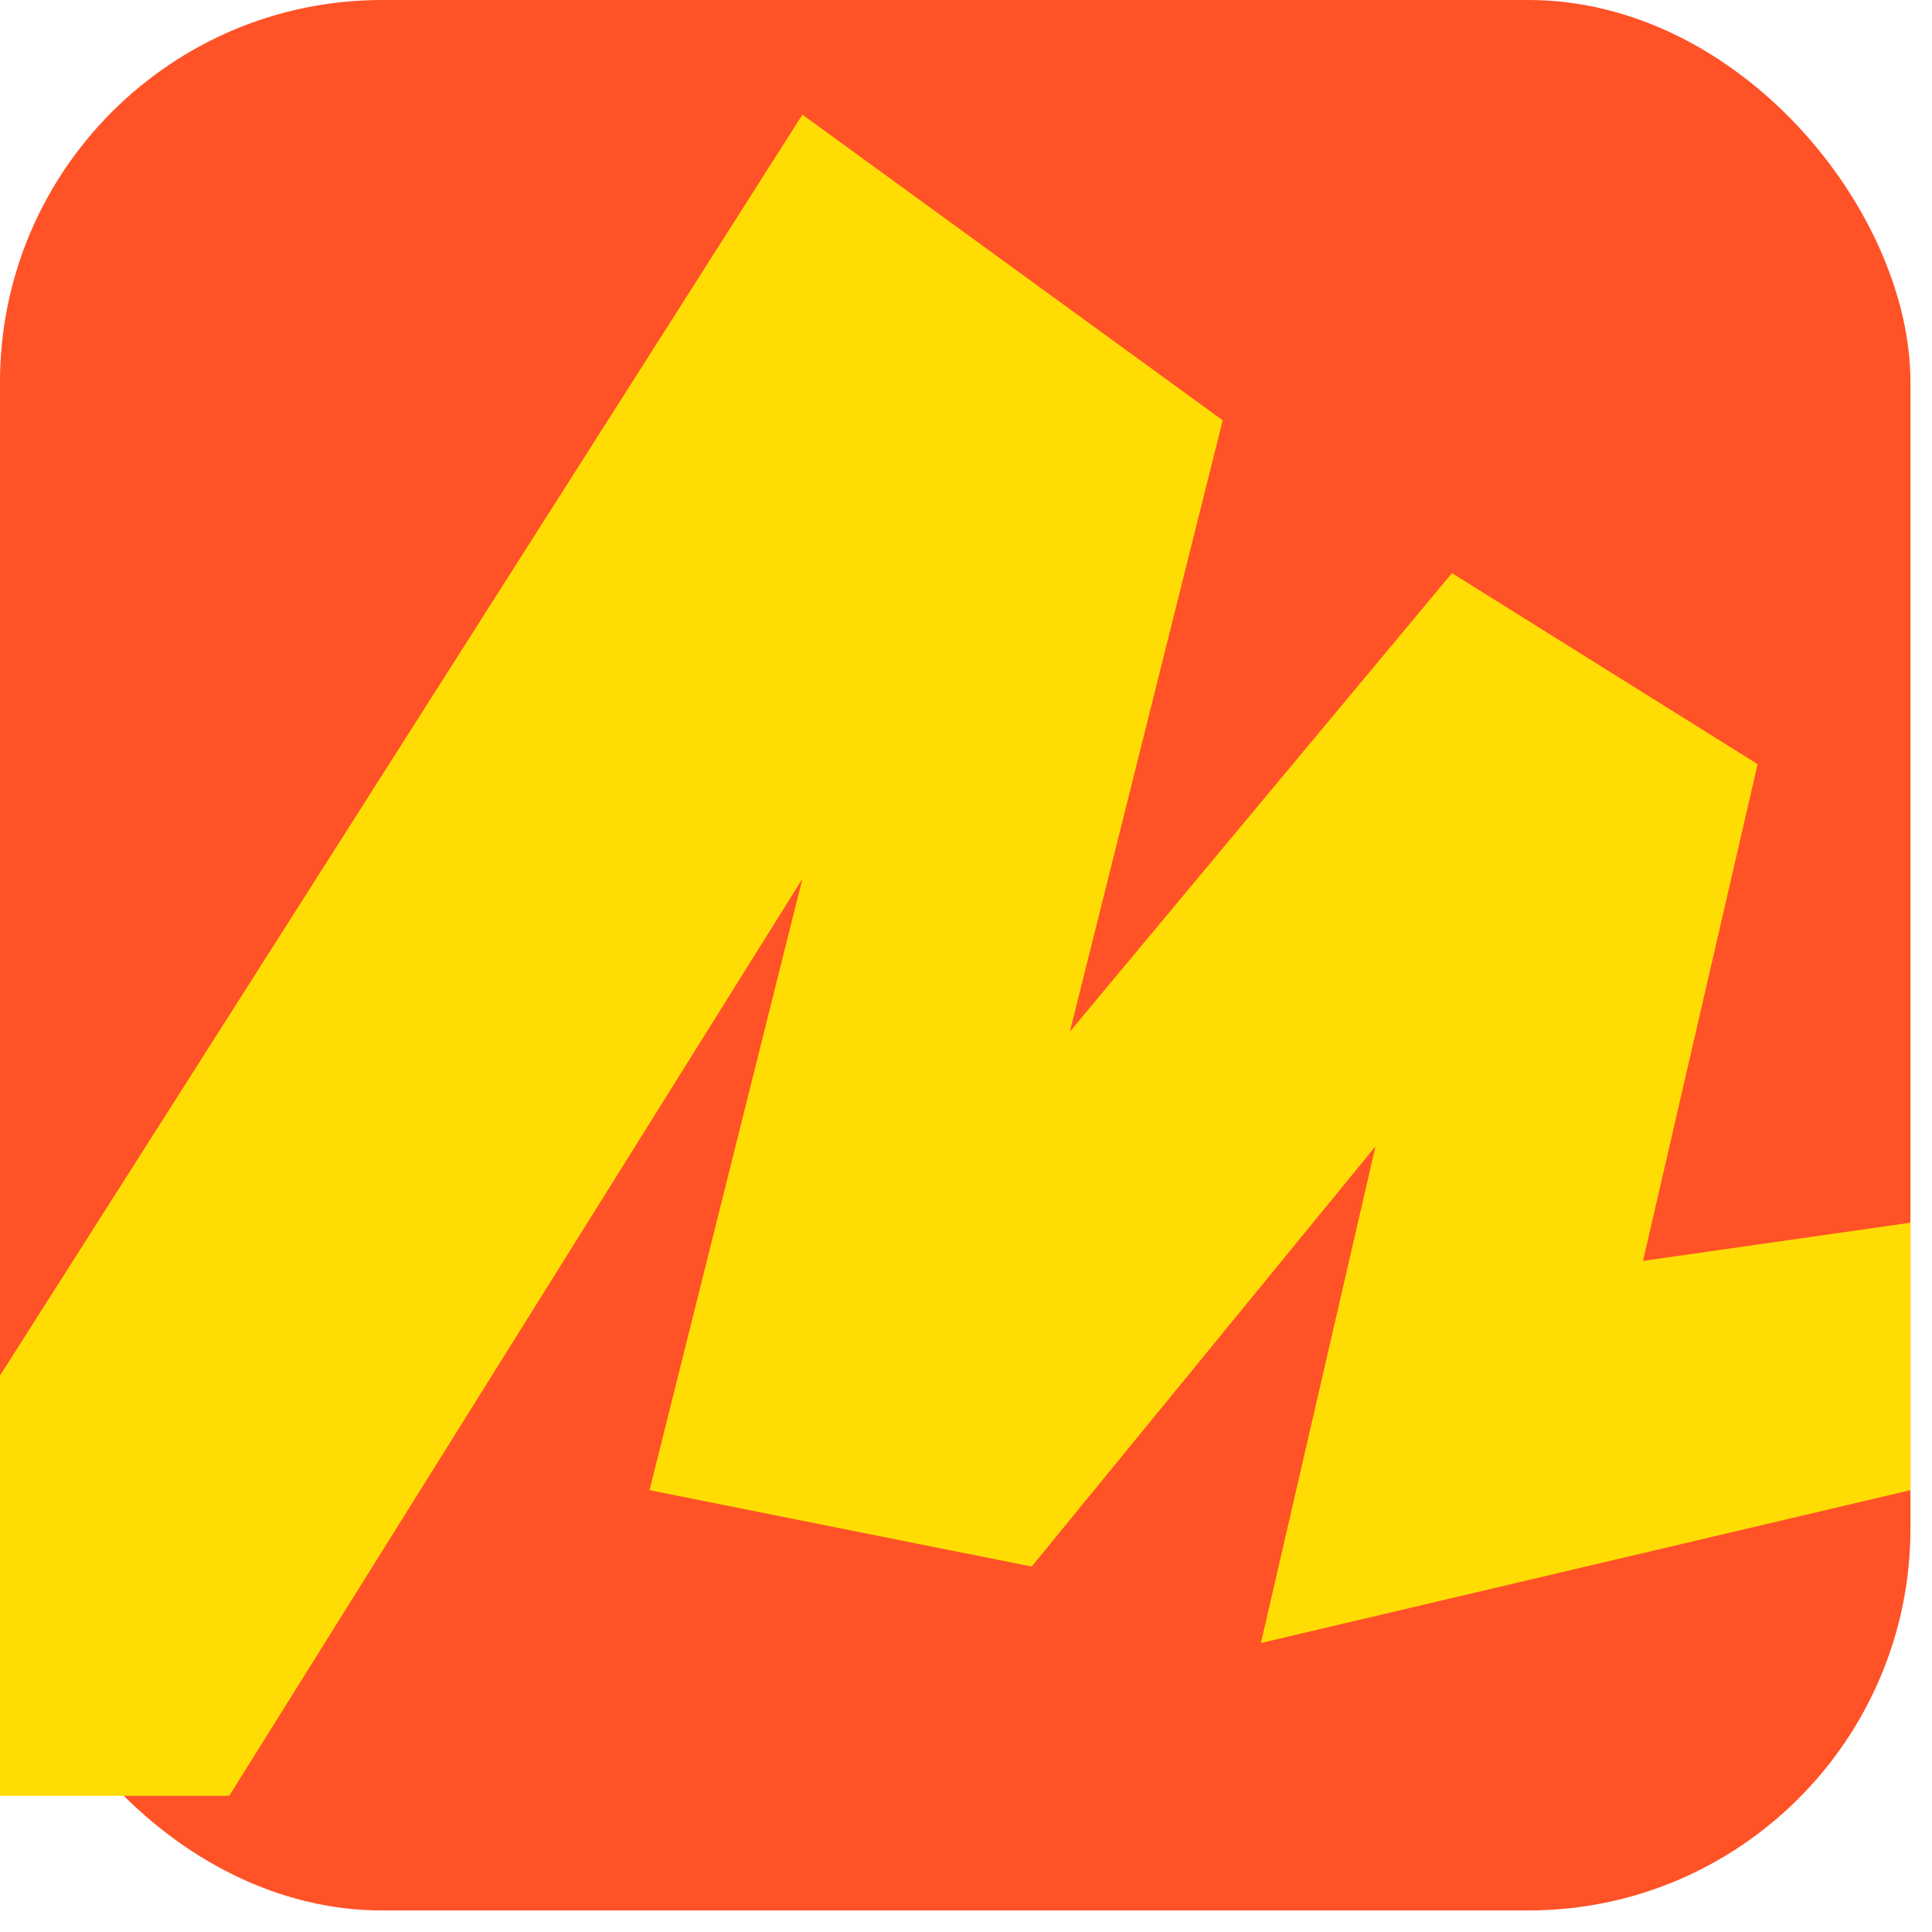
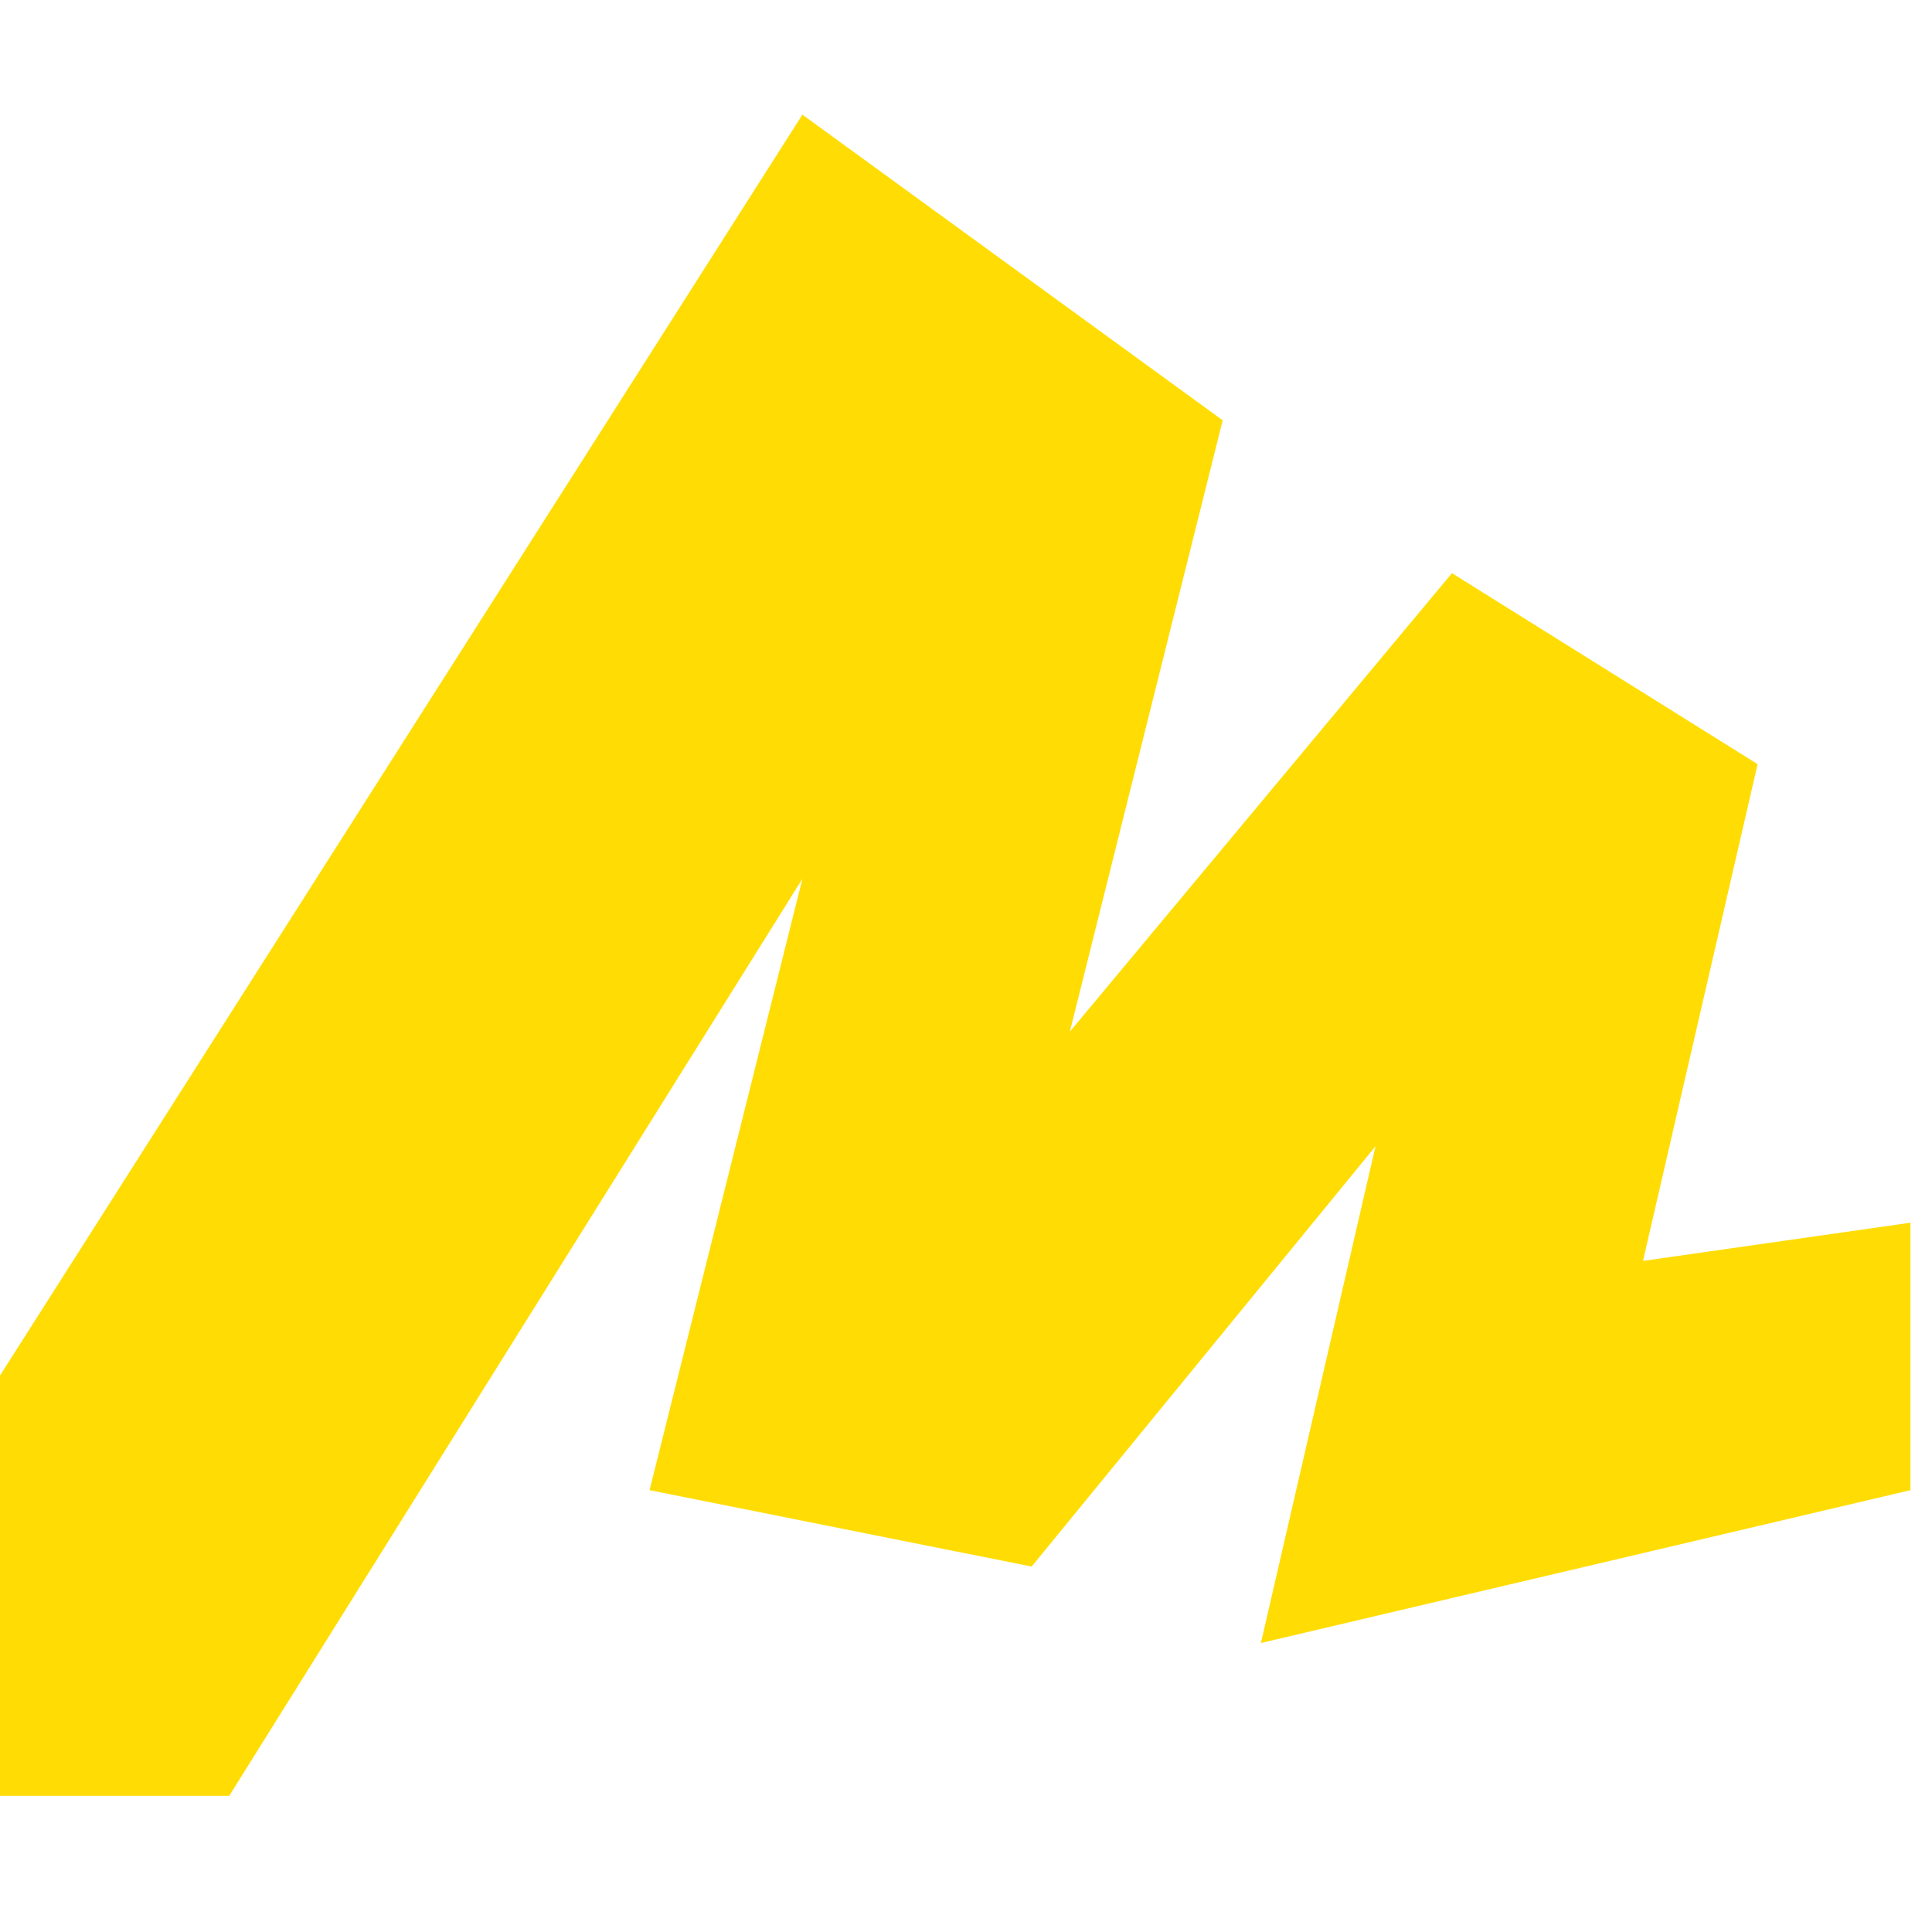
<svg xmlns="http://www.w3.org/2000/svg" width="53" height="53" viewBox="0 0 53 53" fill="none">
-   <rect width="52.409" height="52.409" rx="10.482" fill="#FF5227" />
  <path d="M22.012 3.145L0 37.734V49.264H6.289L22.012 24.108L17.819 40.879L28.301 42.975L37.734 31.445L34.59 45.072L52.409 40.879V33.542L45.072 34.59L48.216 20.963L39.831 15.723L29.349 28.301L33.542 11.53L22.012 3.145Z" fill="#FFDD04" />
</svg>